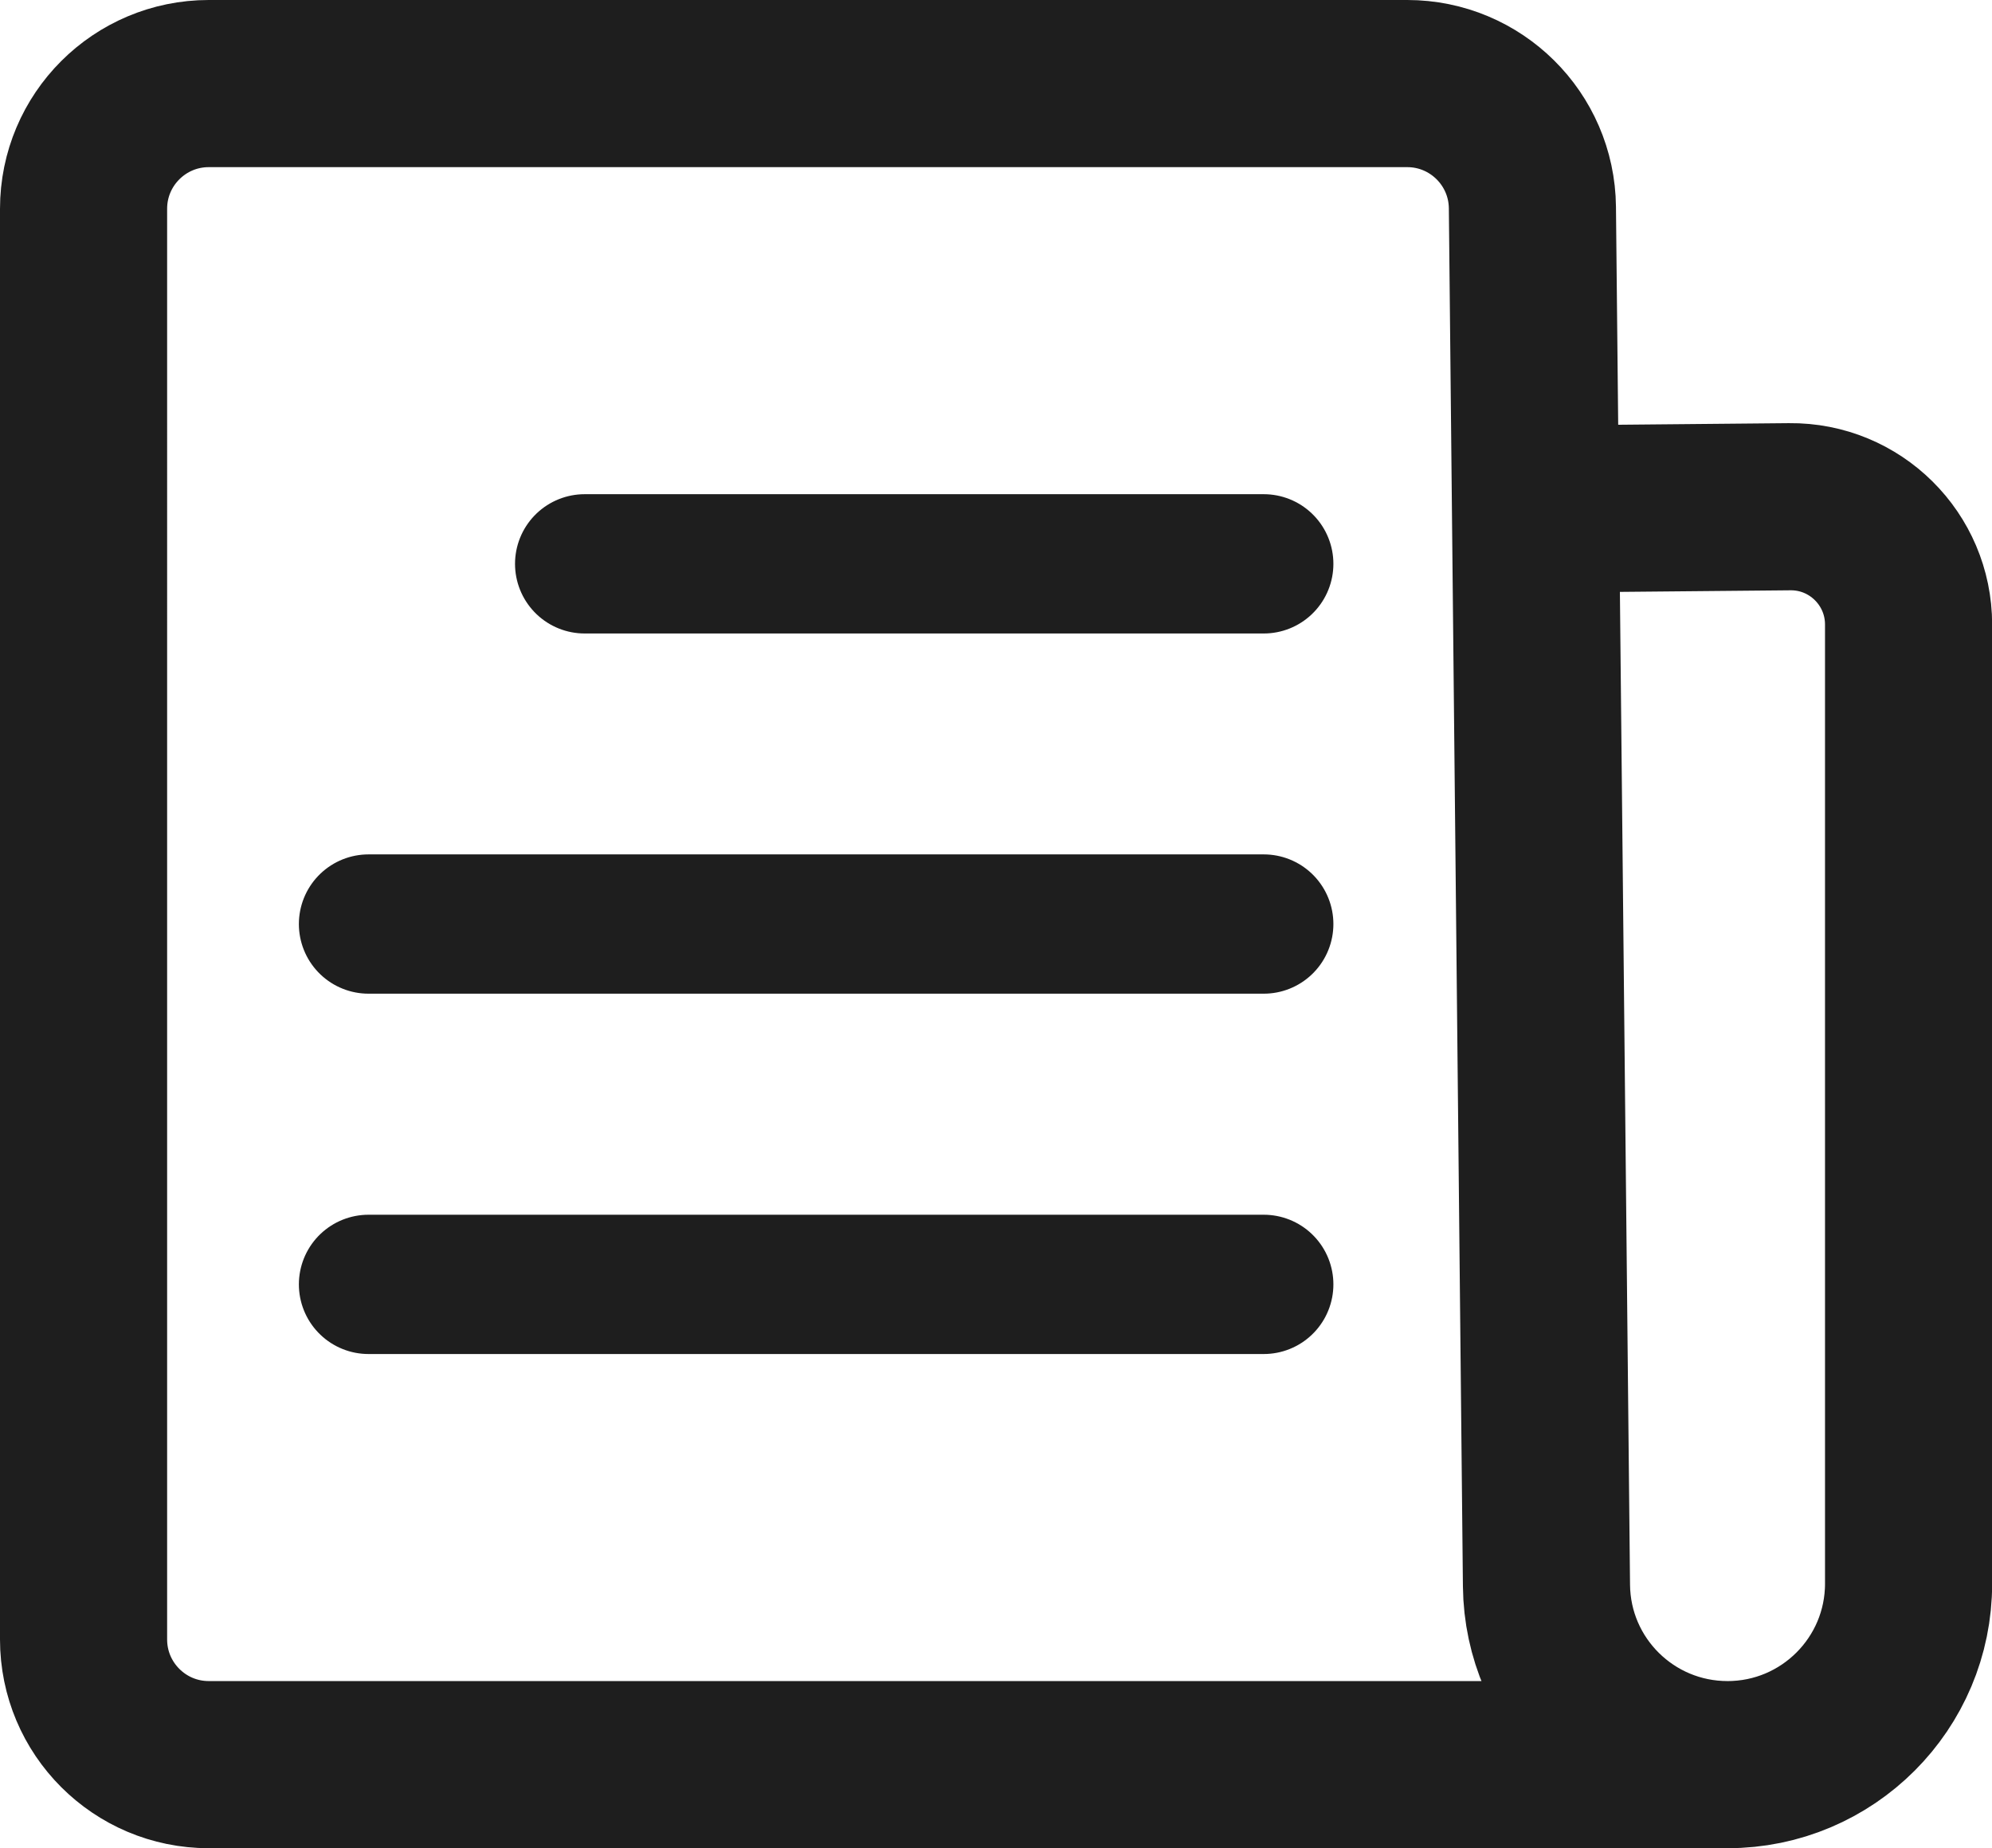
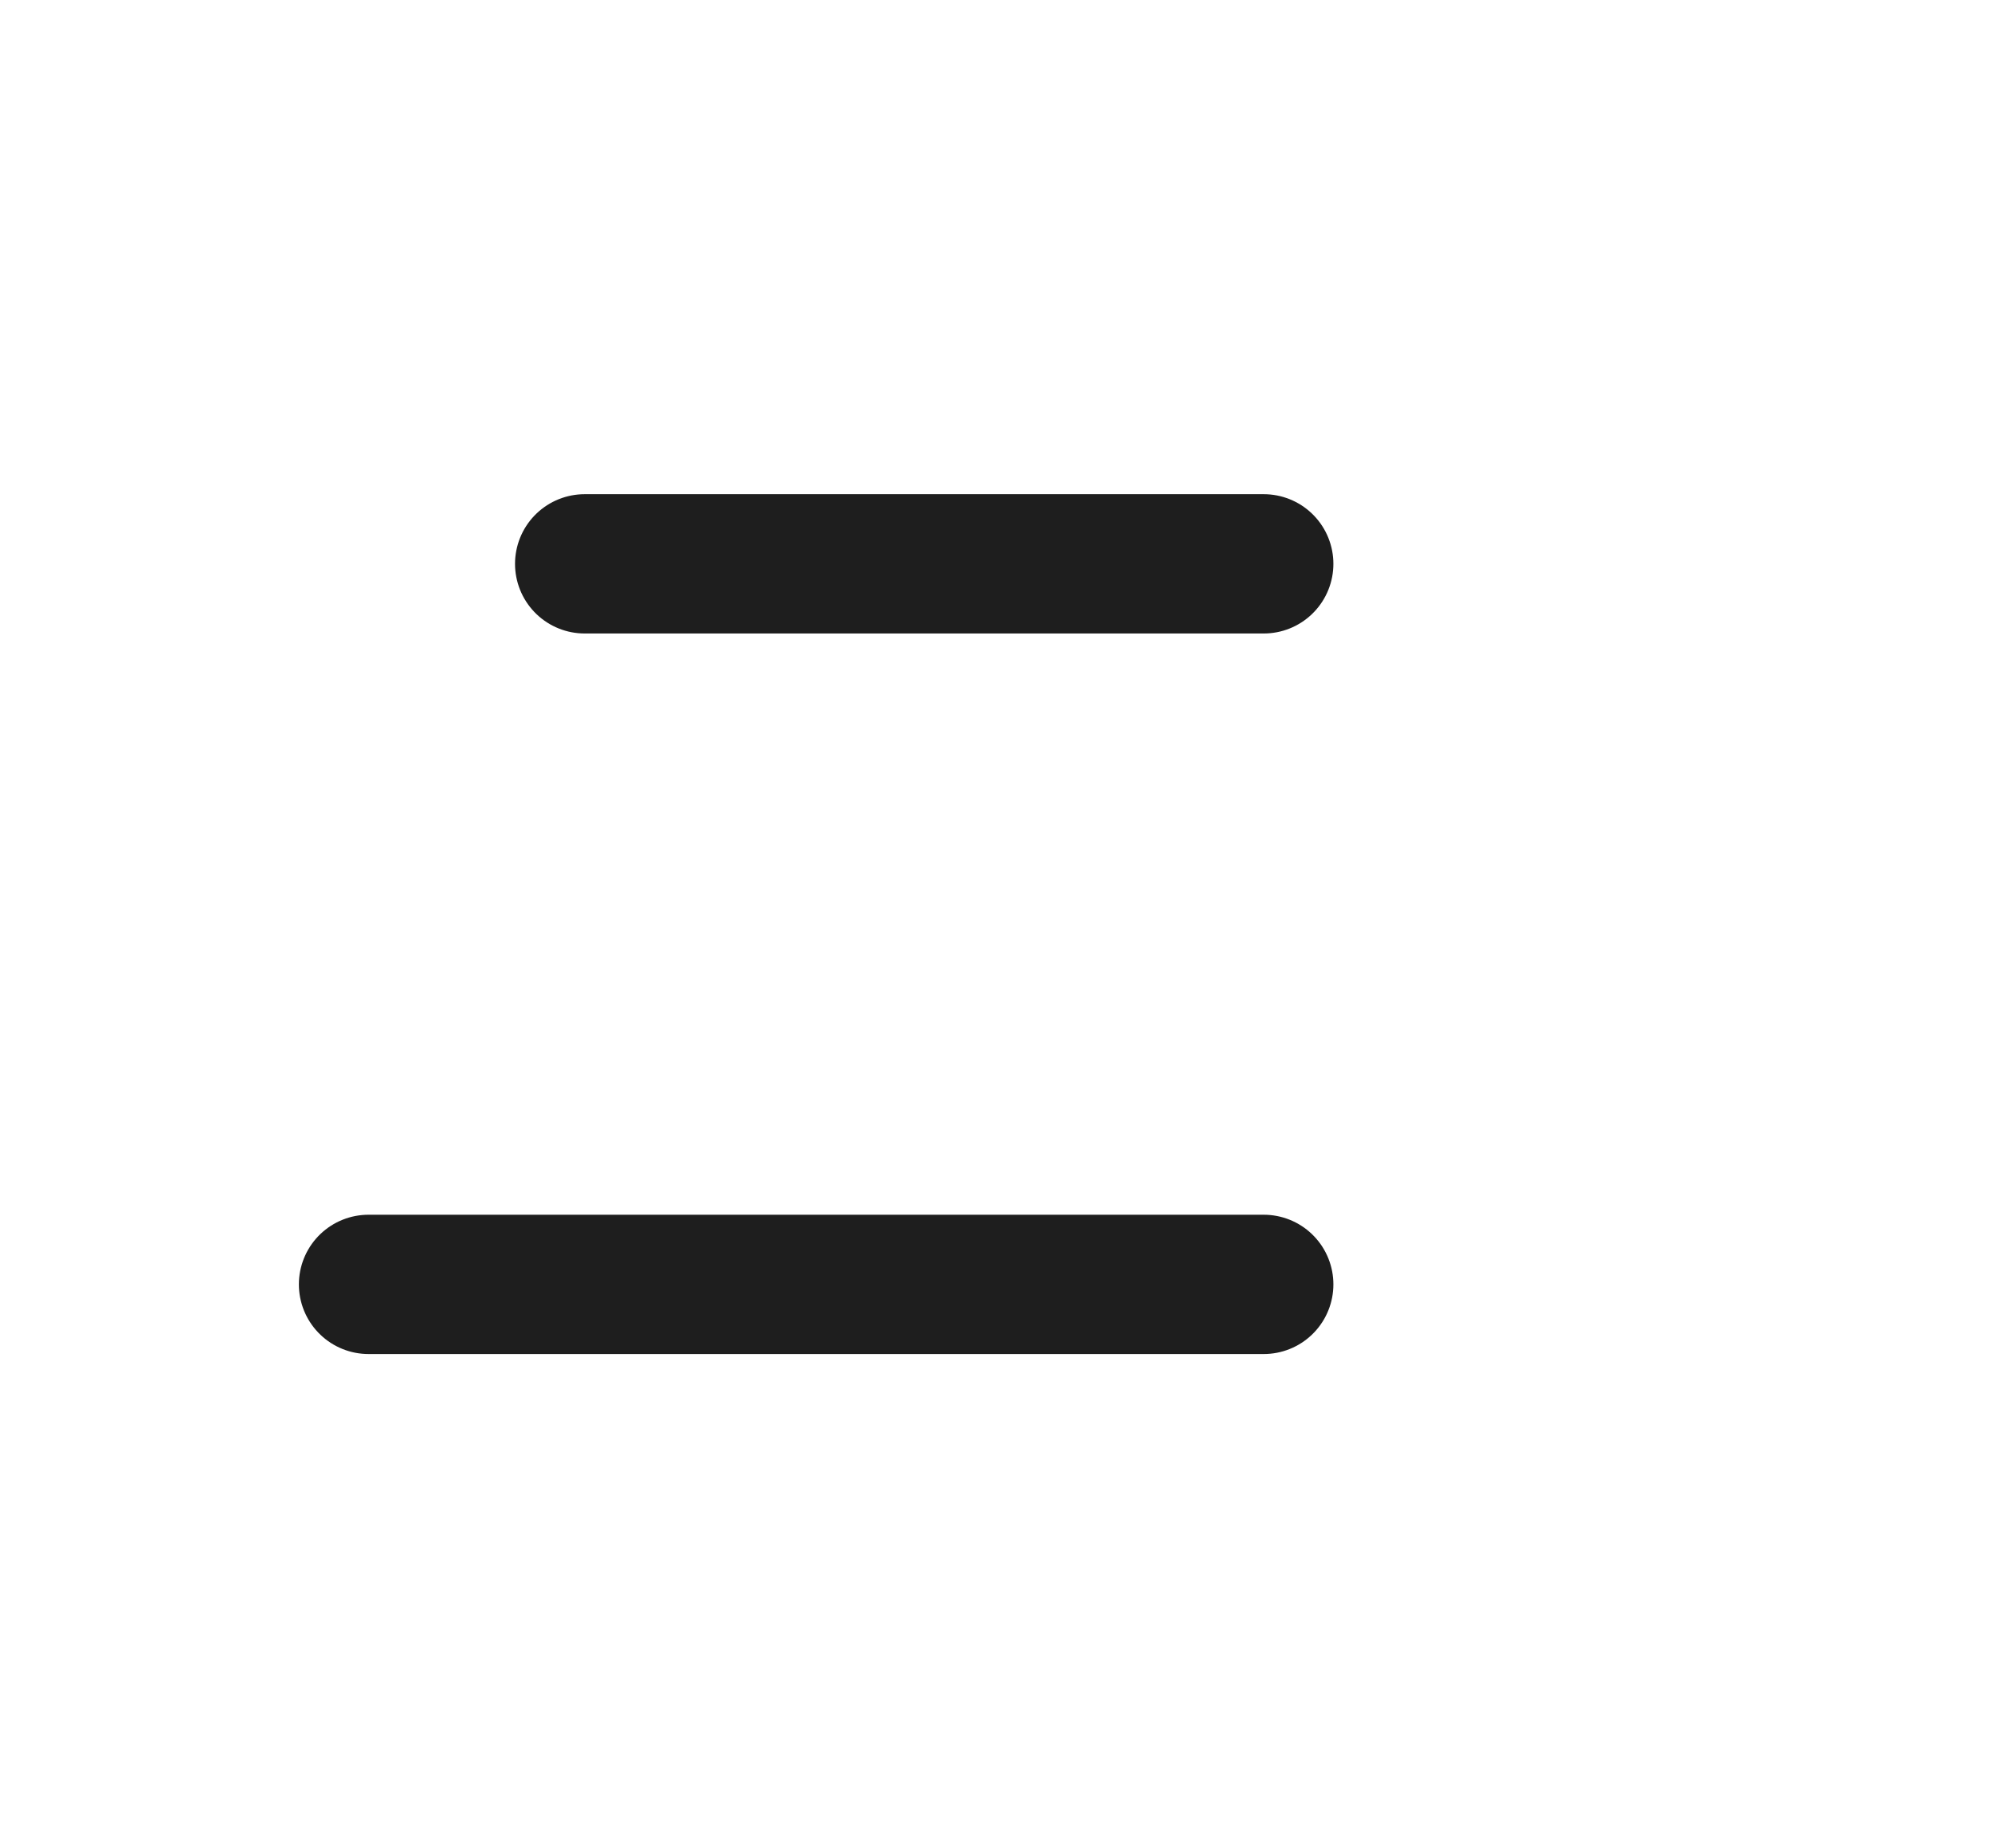
<svg xmlns="http://www.w3.org/2000/svg" id="Layer_2" data-name="Layer 2" viewBox="0 0 143.03 132.69">
  <defs>
    <style>
      .cls-1 {
        stroke-width: 12px;
      }

      .cls-1, .cls-2 {
        fill: none;
        stroke: #1e1e1e;
        stroke-miterlimit: 10;
      }

      .cls-2 {
        stroke-linecap: round;
        stroke-width: 10px;
      }
    </style>
  </defs>
-   <path class="cls-1" d="M124.47,126.69H14.99c-4.97,0-8.99-4.03-8.99-8.99V14.99c0-4.97,4.03-8.99,8.99-8.99h86.05c4.93,0,8.94,3.97,8.99,8.9l1.01,98.93c.07,7.13,5.87,12.86,13,12.86h0c7.18,0,13-5.82,13-13V44.84c0-4.71-3.84-8.51-8.54-8.46l-18.24.17" />
  <line class="cls-2" x1="90.74" y1="40.48" x2="41.98" y2="40.48" />
-   <line class="cls-2" x1="90.74" y1="66.34" x2="26.46" y2="66.34" />
  <line class="cls-2" x1="90.74" y1="92.21" x2="26.46" y2="92.21" />
</svg>